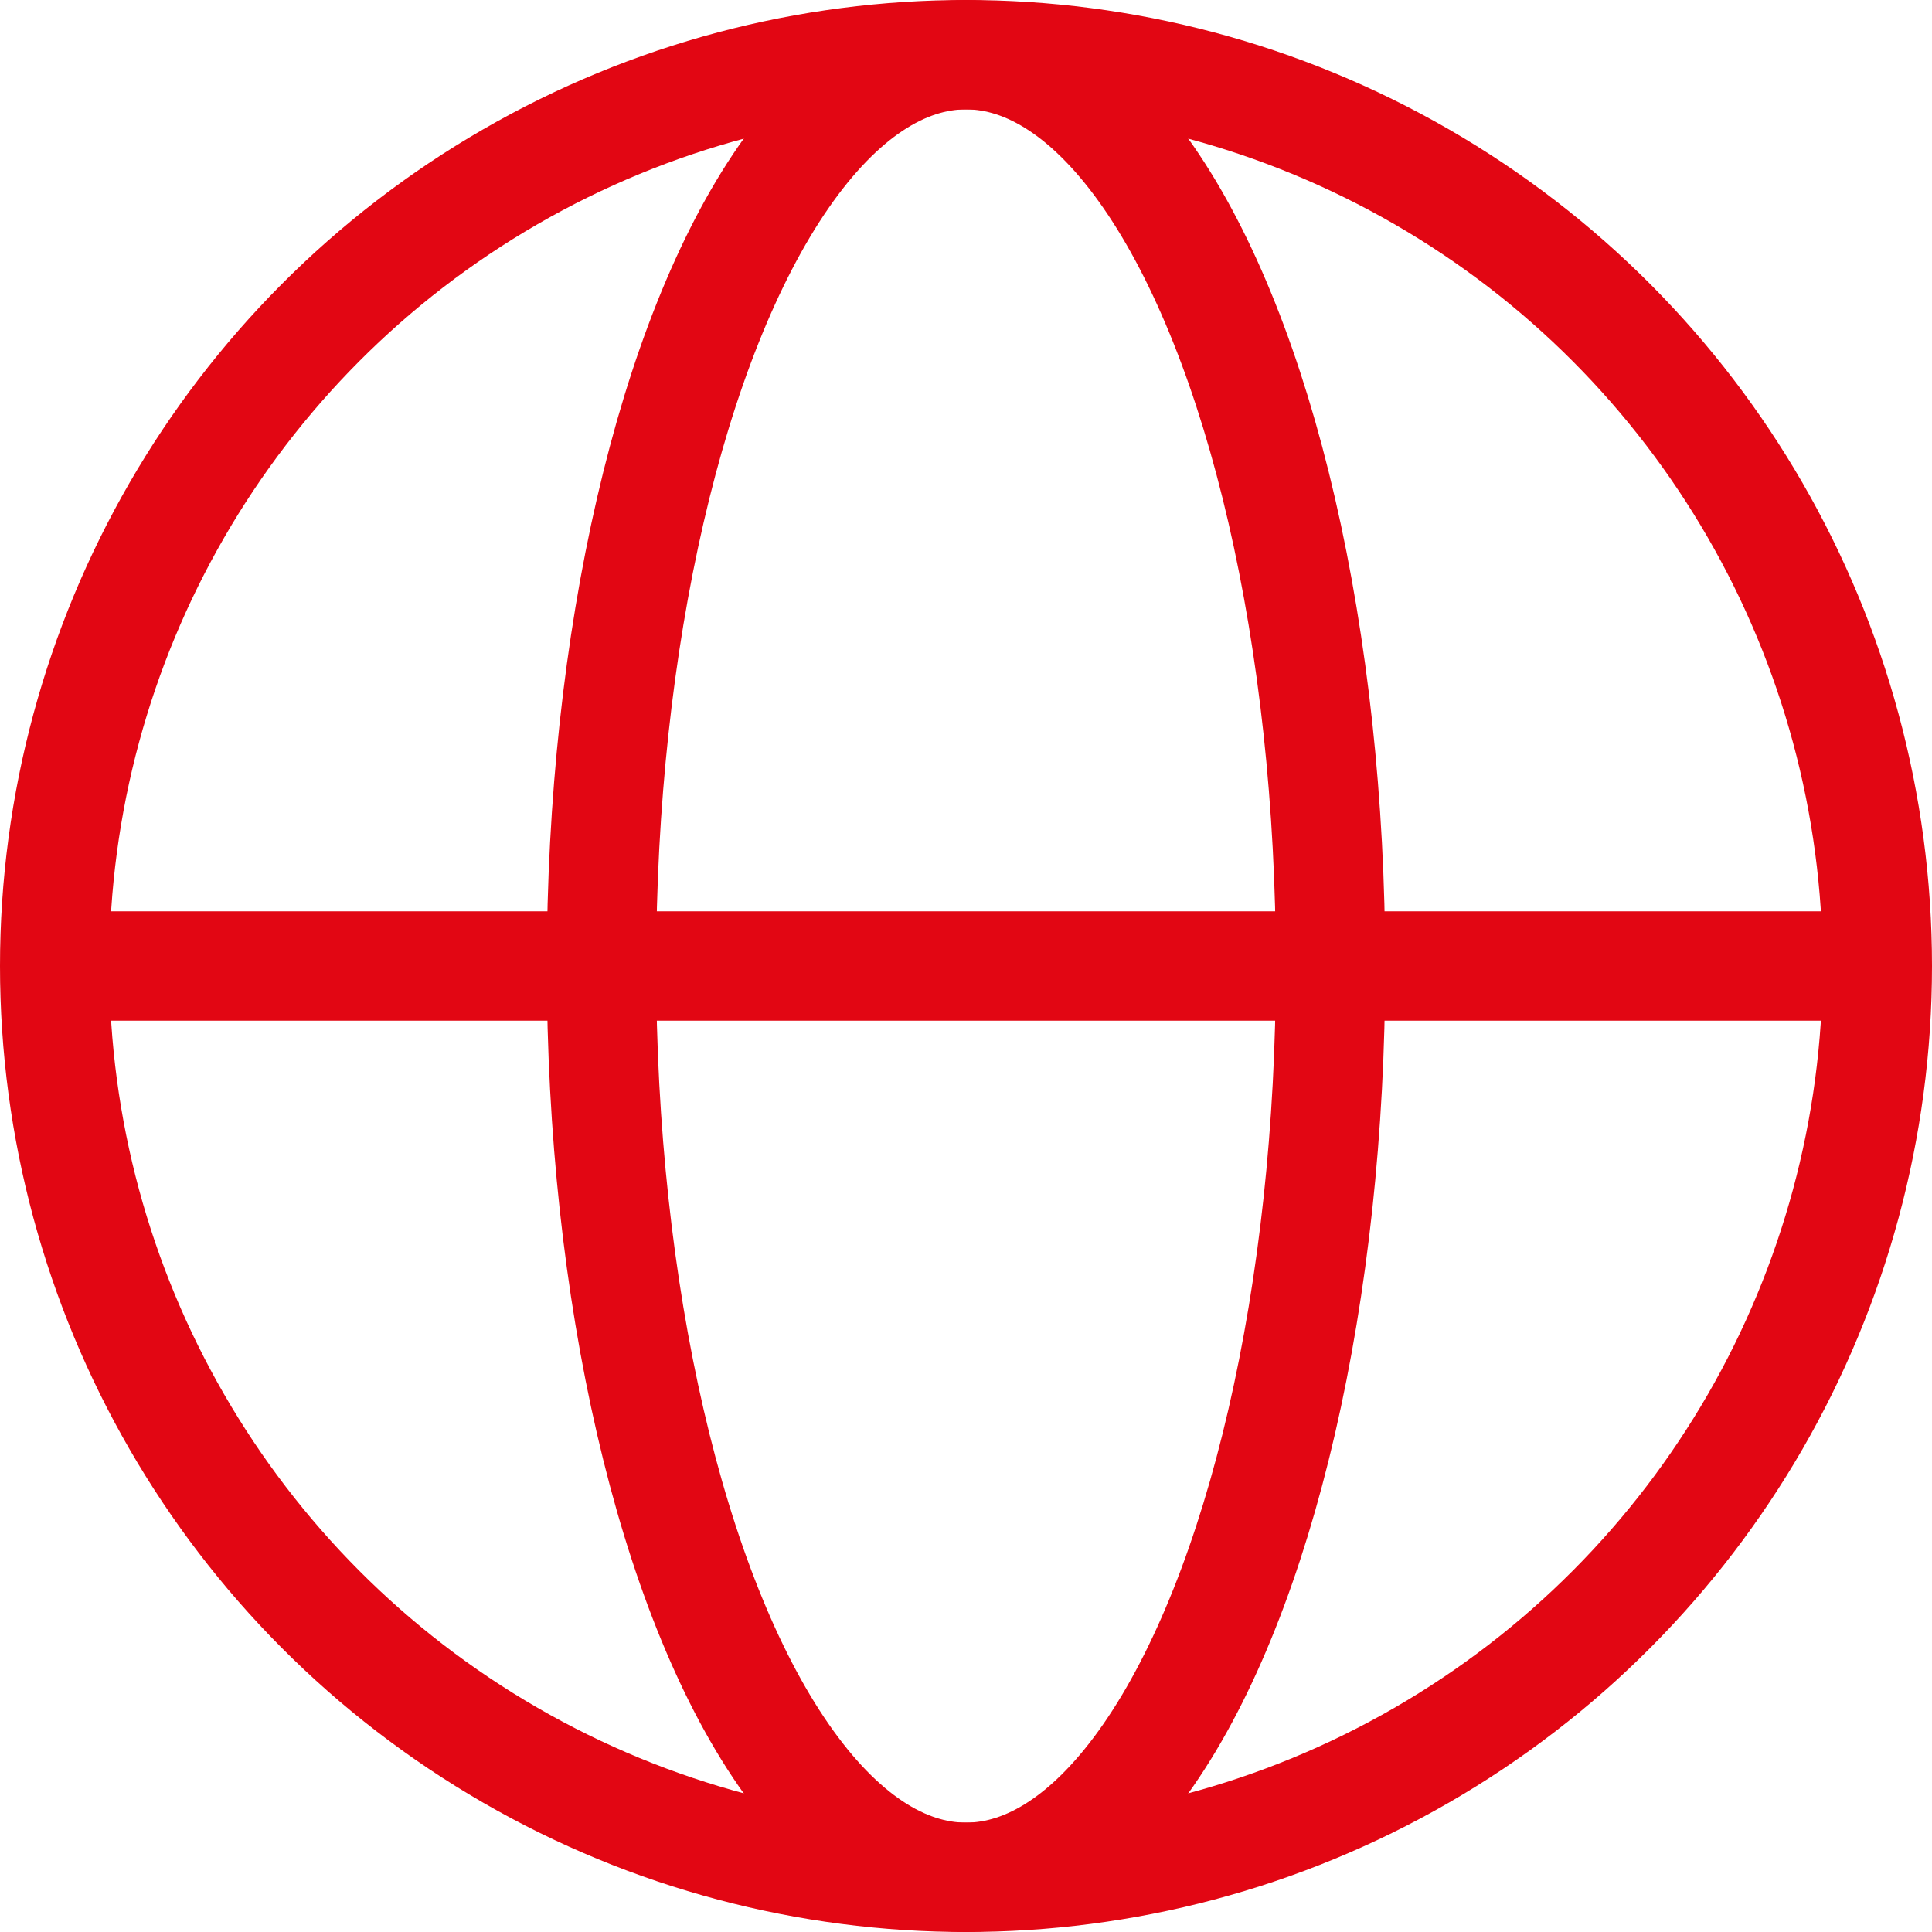
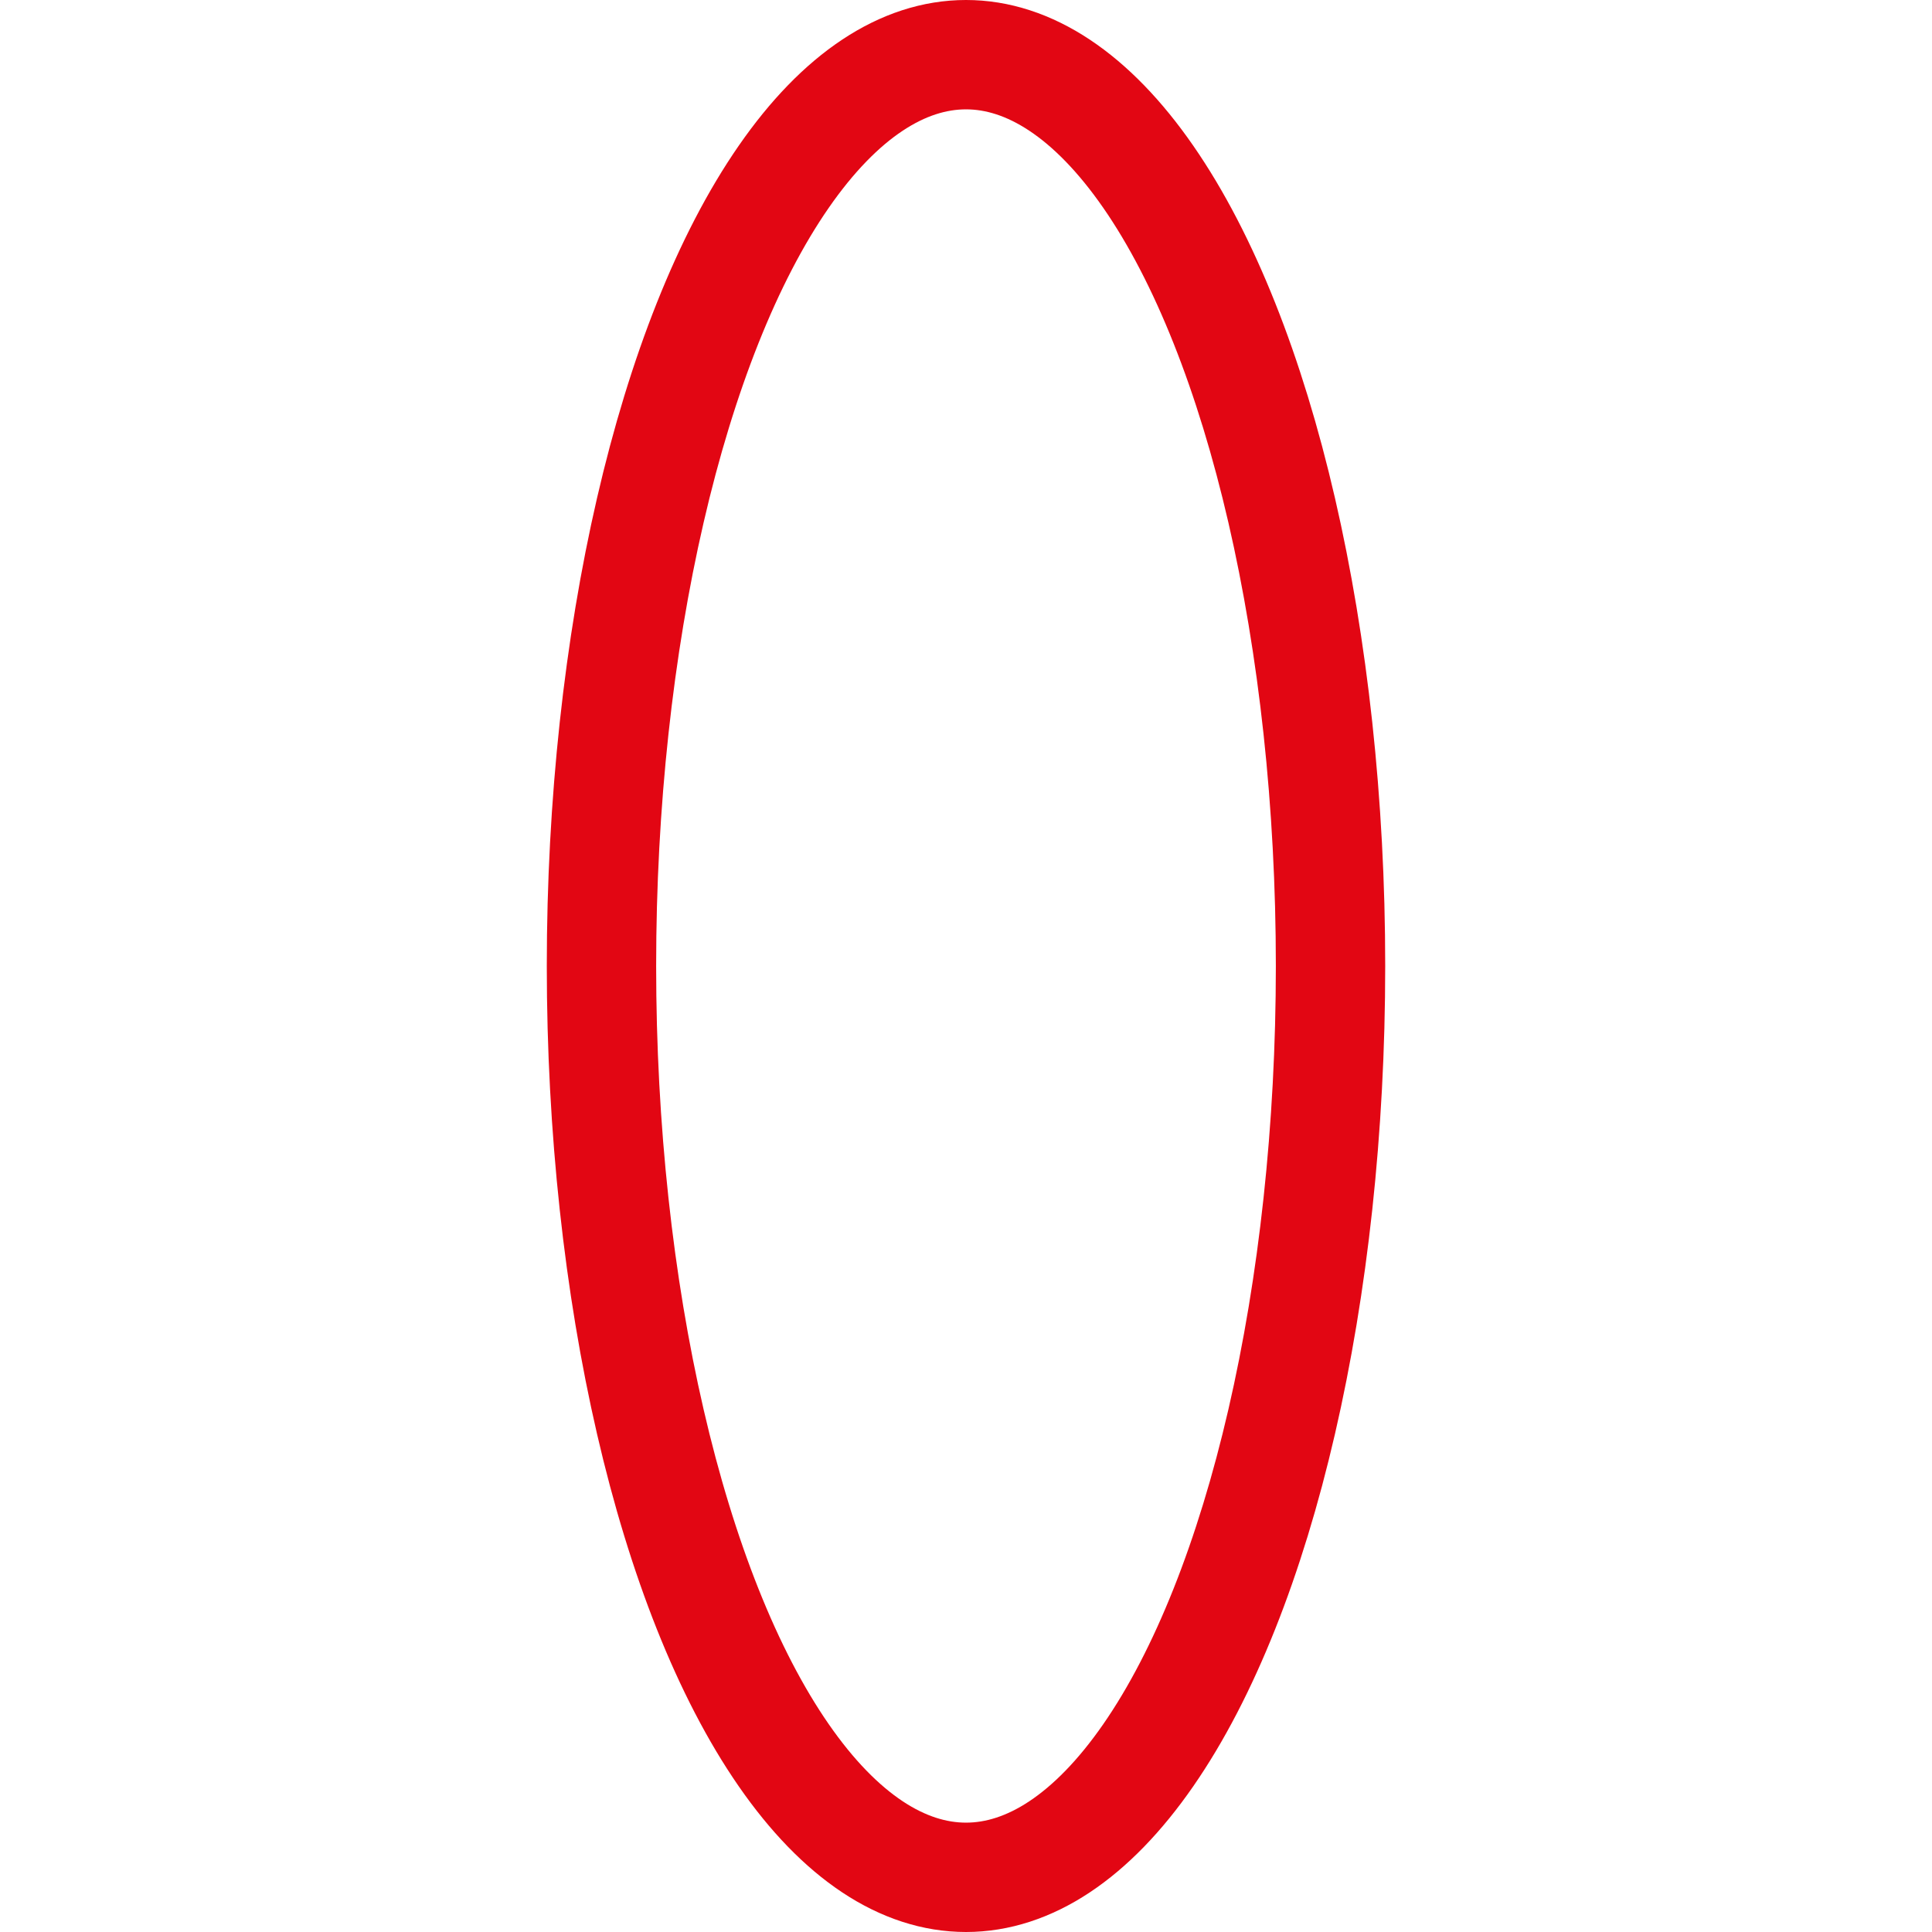
<svg xmlns="http://www.w3.org/2000/svg" width="26.5" height="26.5" viewBox="0 0 26.5 26.5">
  <g id="Group_150" data-name="Group 150" transform="translate(-303.699 -3551.347)">
-     <circle id="Ellipse_5" data-name="Ellipse 5" cx="12.5" cy="12.5" r="12.5" transform="translate(304.449 3552.097)" fill="none" stroke="#e20613" stroke-miterlimit="10" stroke-width="1.5" />
-     <line id="Line_28" data-name="Line 28" x2="25" transform="translate(304.449 3564.597)" fill="none" stroke="#e20613" stroke-miterlimit="10" stroke-width="1.5" />
    <ellipse id="Ellipse_6" data-name="Ellipse 6" cx="5" cy="12.5" rx="5" ry="12.5" transform="translate(311.949 3552.097)" fill="none" stroke="#e20613" stroke-miterlimit="10" stroke-width="1.5" />
  </g>
</svg>